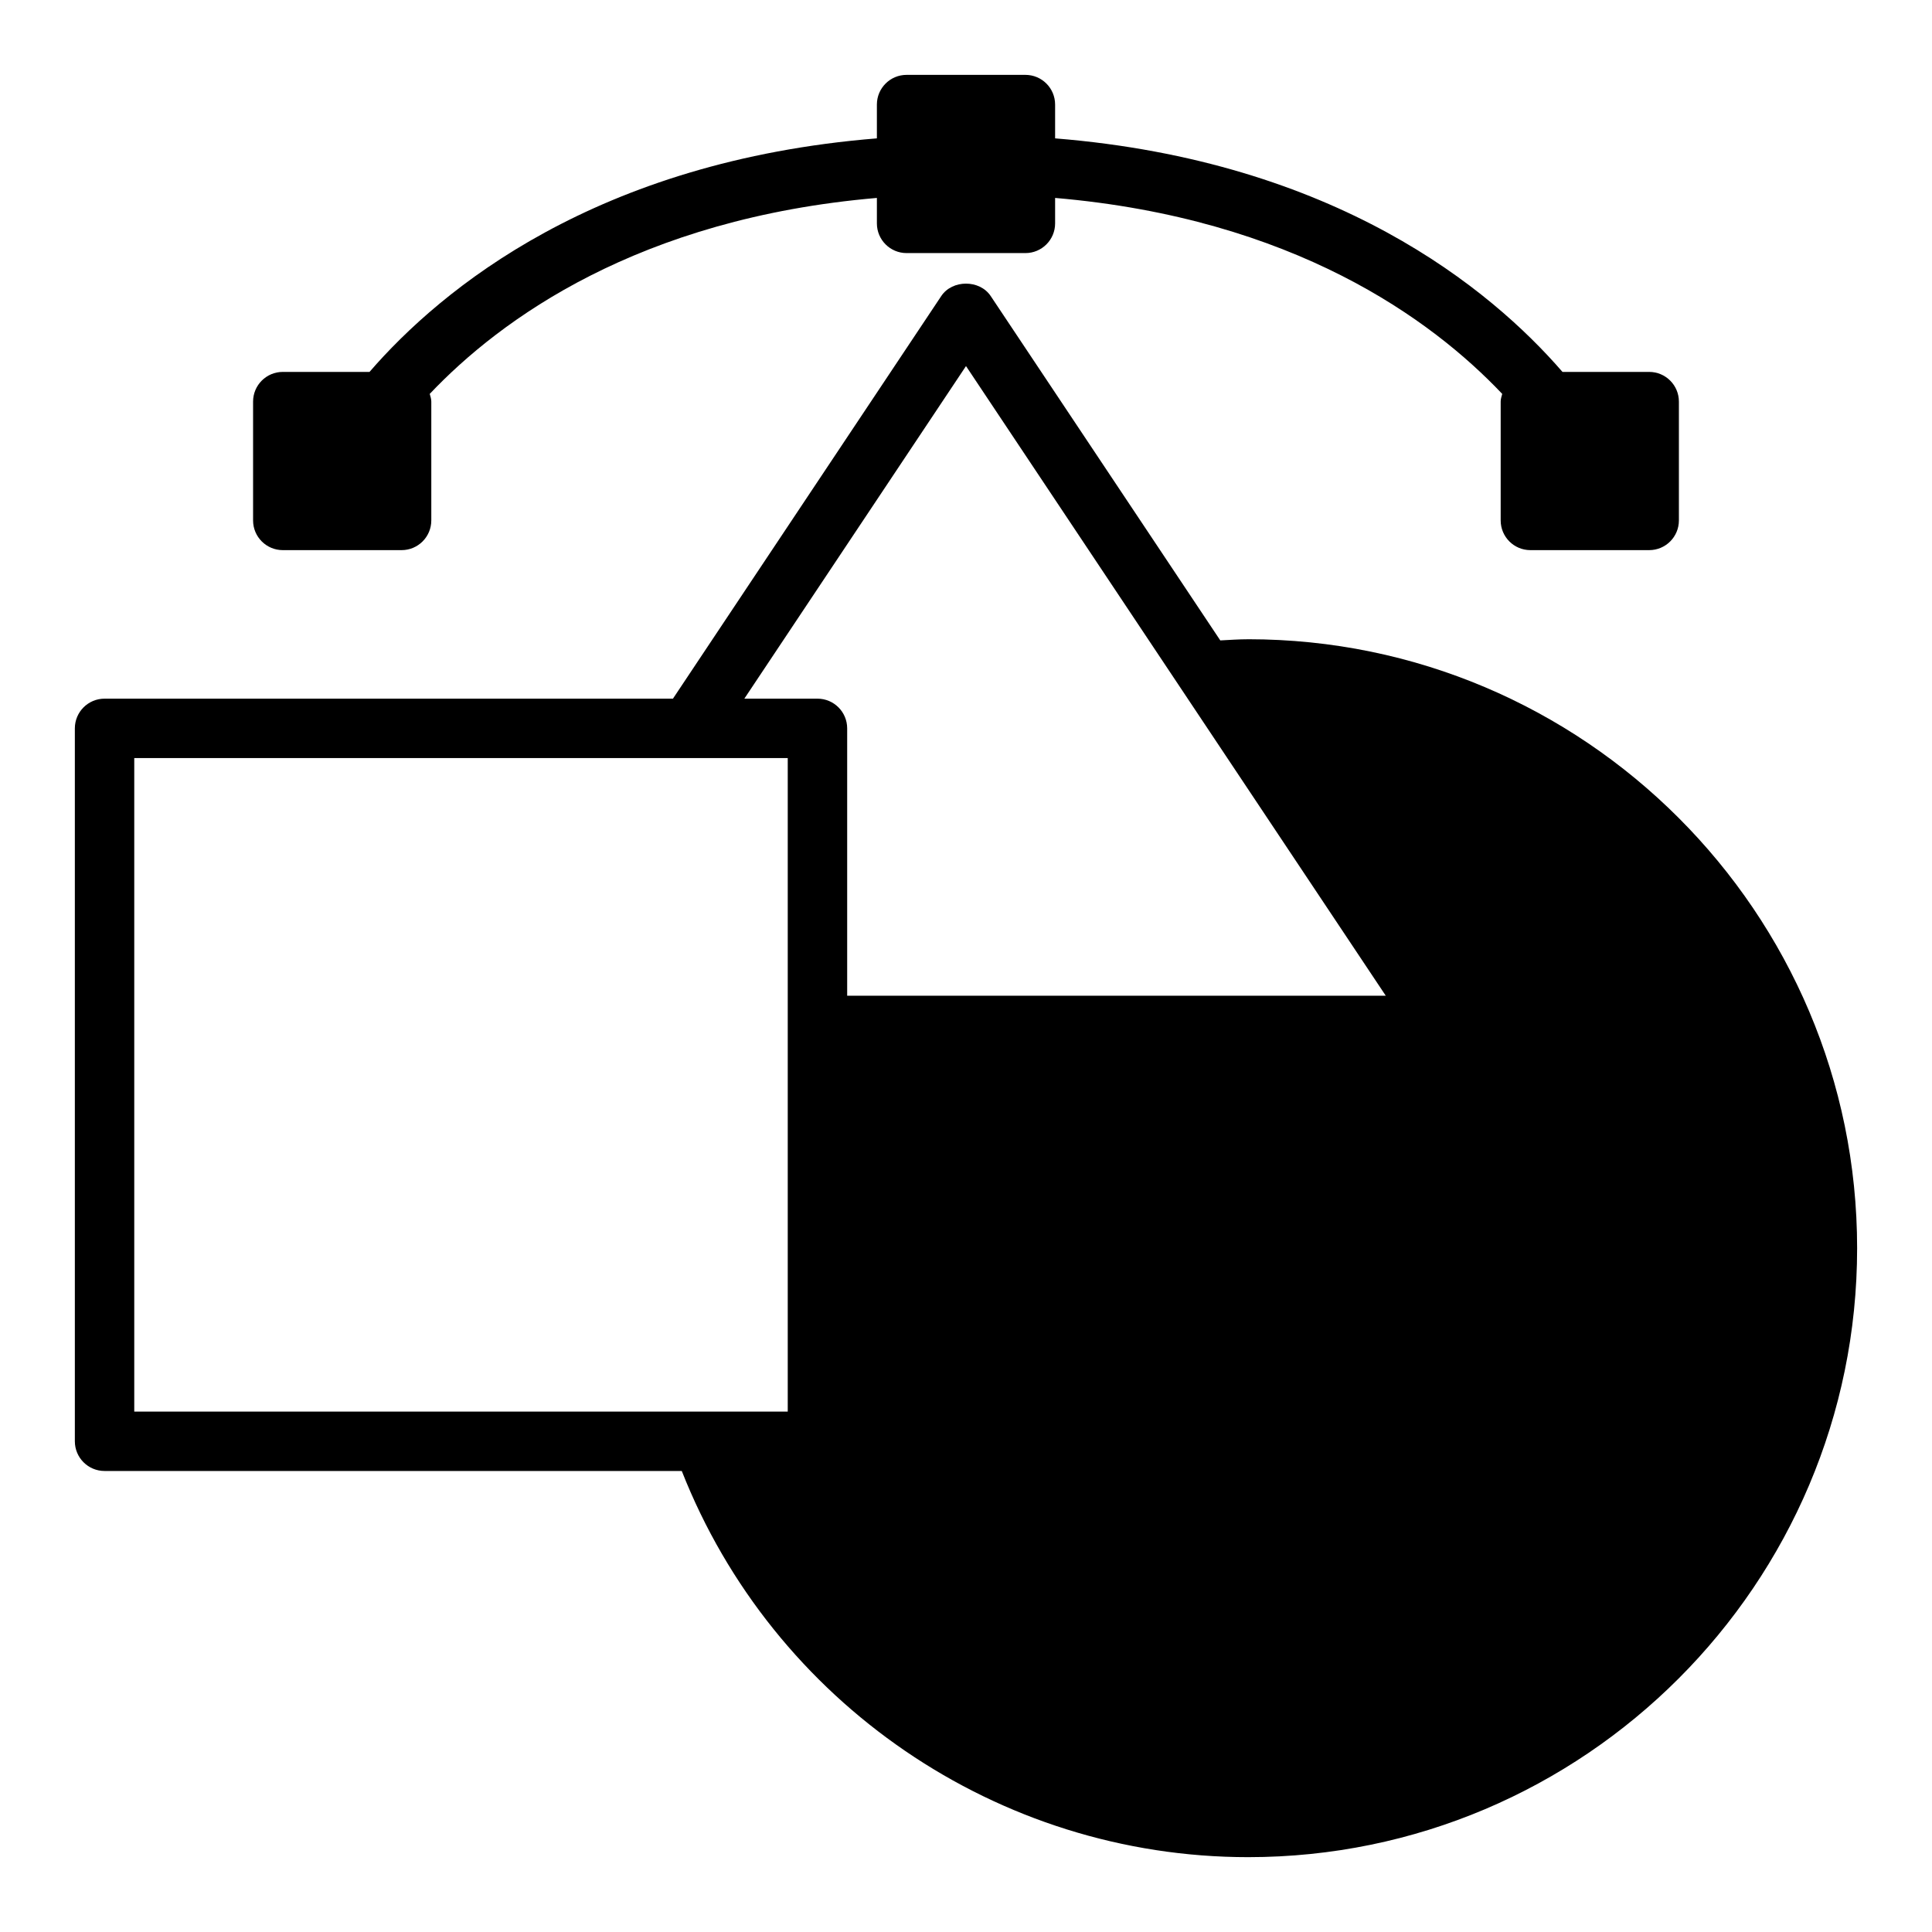
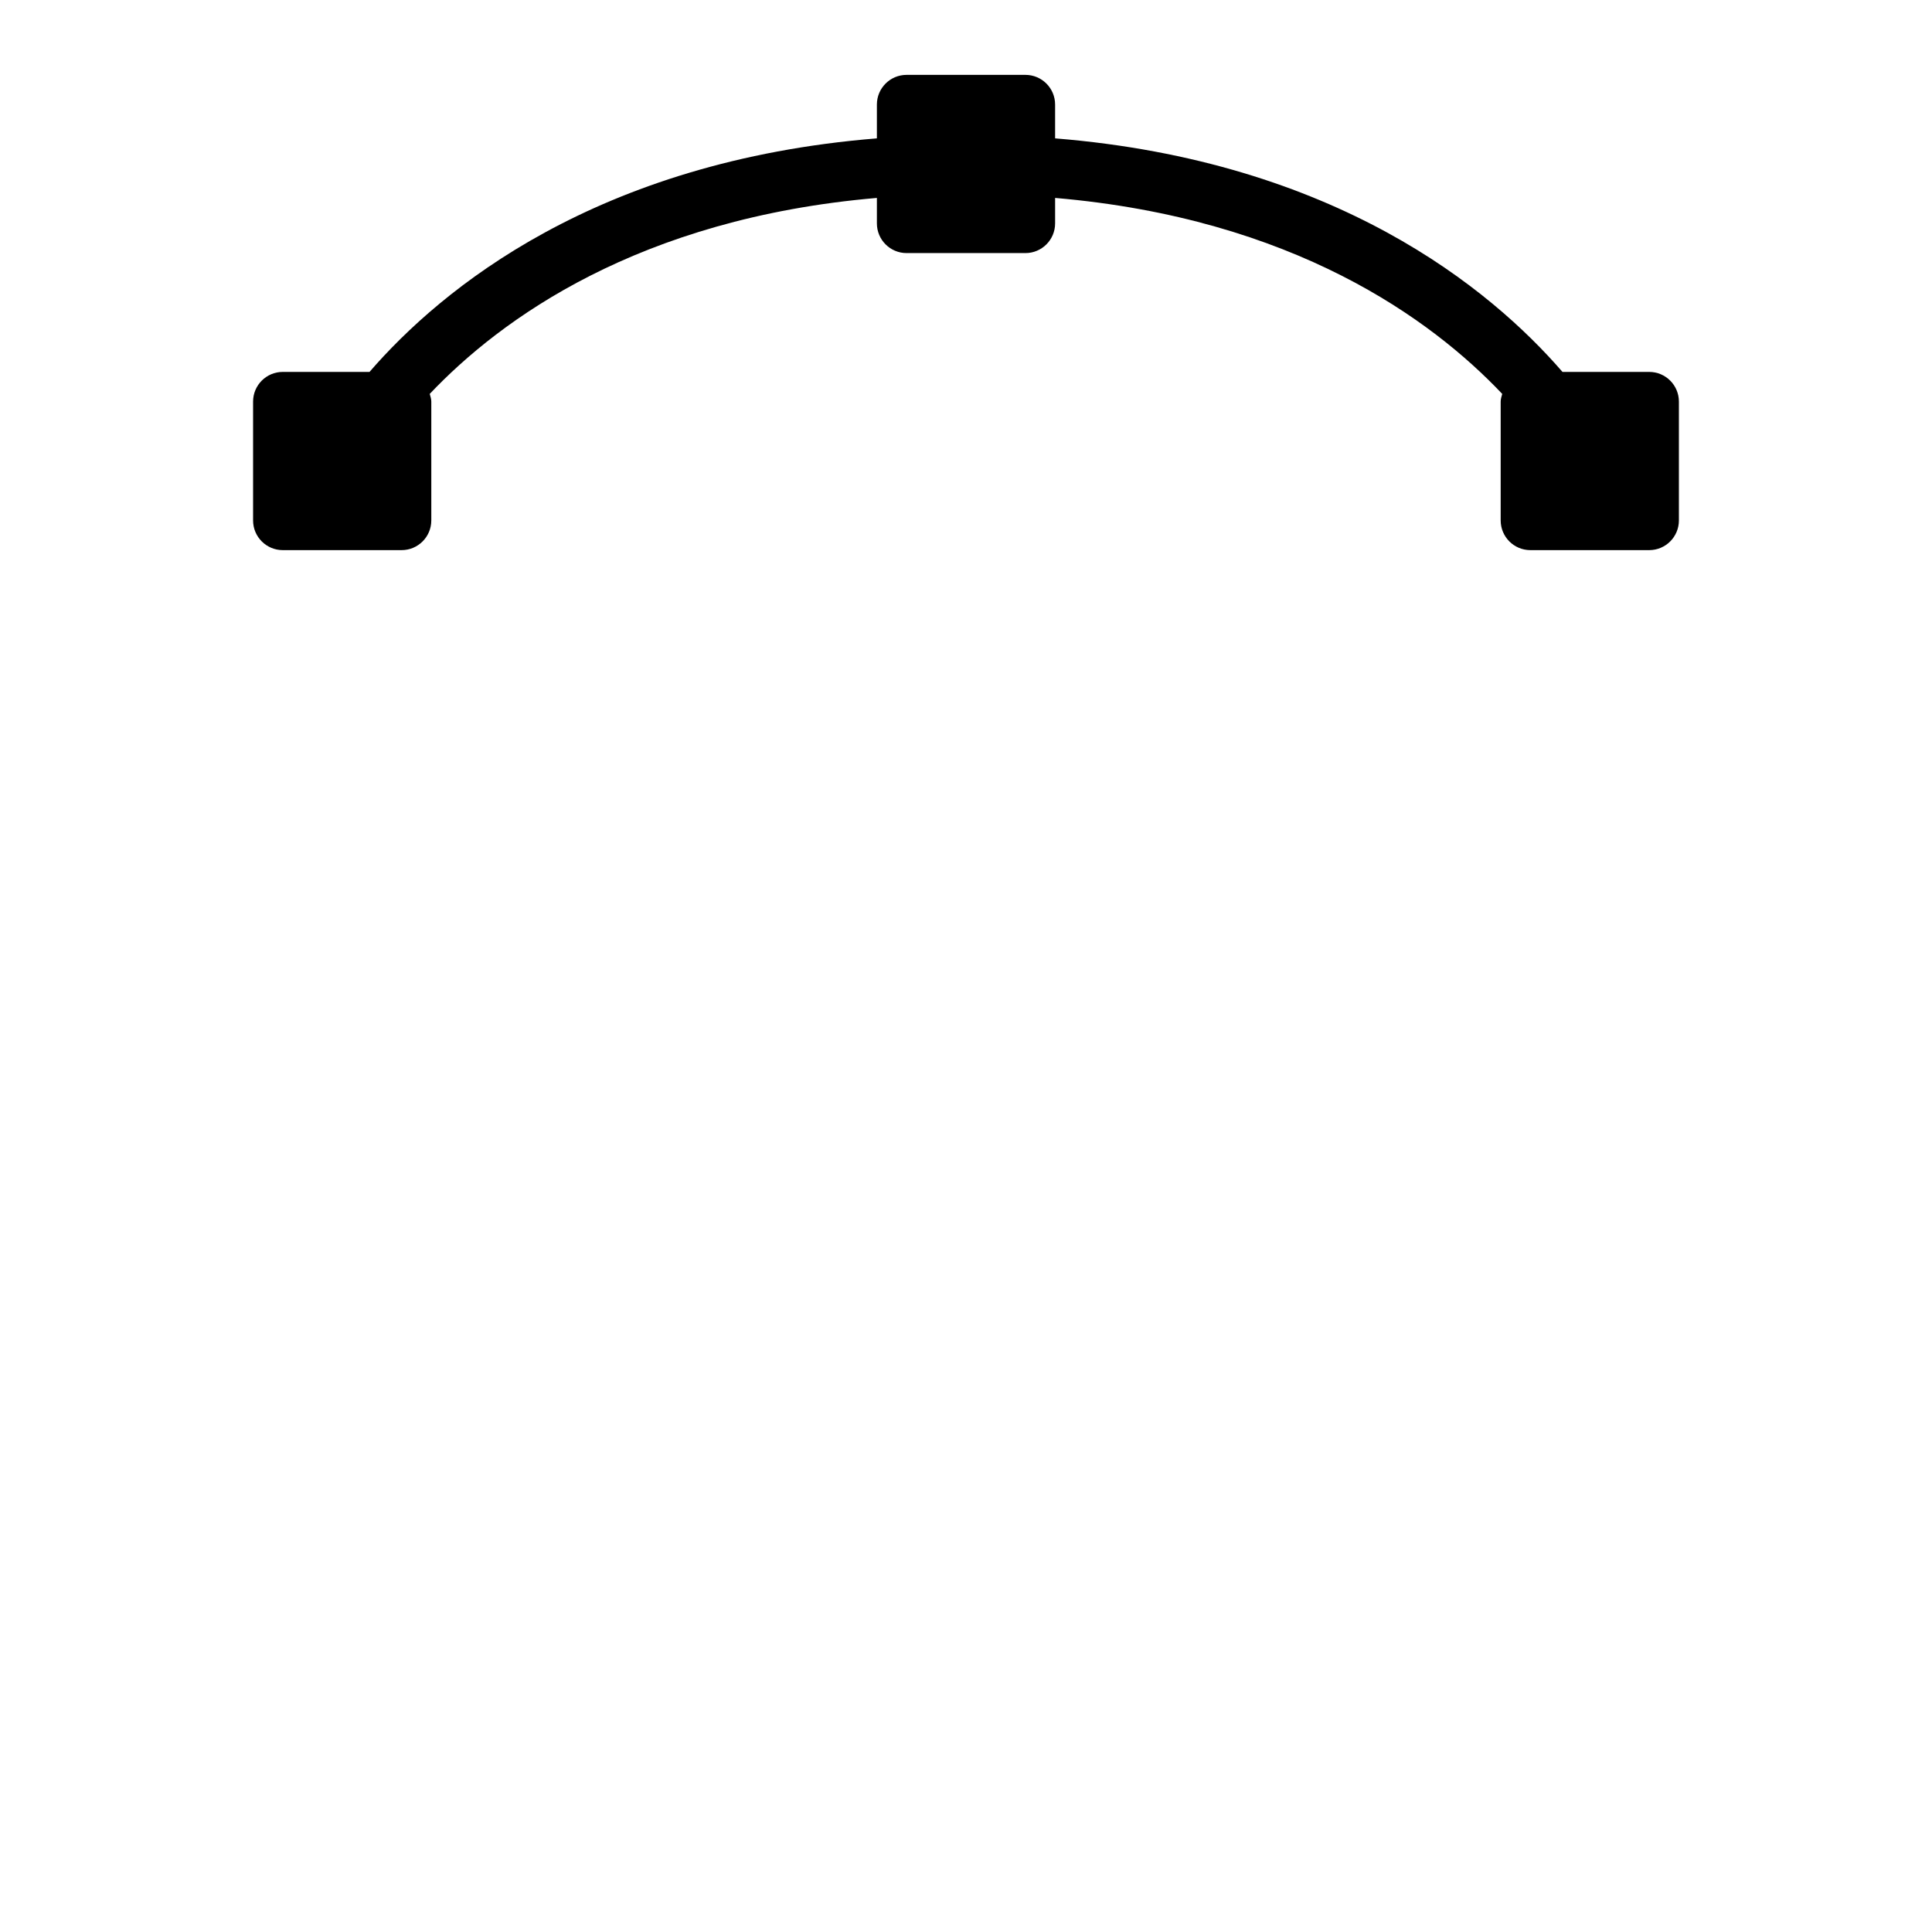
<svg xmlns="http://www.w3.org/2000/svg" fill="#000000" width="800px" height="800px" version="1.1" viewBox="144 144 512 512">
  <g>
-     <path d="m474.78 313.41c-2.481 0-4.93 0.18-7.391 0.305l-60.844-91.262c-2.922-4.383-10.18-4.383-13.098 0l-71.109 106.7h-150.63c-4.348 0-7.871 3.523-7.871 7.871v188.93c0 4.348 3.523 7.871 7.871 7.871h152.97c24.172 61.41 83.719 102.34 150.1 102.34 88.984 0 161.38-72.395 161.38-161.38 0-88.98-72.395-161.38-161.38-161.38zm-74.781-72.398 111.24 166.86h-142.73v-70.848c0-4.348-3.523-7.871-7.871-7.871h-19.379zm-220.42 103.89h173.18v173.18h-173.18z" />
    <path d="m218.94 289.79h31.488c4.348 0 7.871-3.523 7.871-7.871v-31.488c0-0.727-0.23-1.379-0.414-2.043 18.734-19.773 55.34-46.516 118.5-51.934v6.746c0 4.348 3.523 7.871 7.871 7.871h31.488c4.348 0 7.871-3.523 7.871-7.871v-6.746c63.156 5.418 99.762 32.16 118.49 51.934-0.18 0.664-0.41 1.316-0.41 2.043v31.488c0 4.348 3.523 7.871 7.871 7.871h31.488c4.348 0 7.871-3.523 7.871-7.871v-31.488c0-4.348-3.523-7.871-7.871-7.871h-22.98c-19.074-22.027-60.102-55.883-134.46-61.891v-8.957c0-4.348-3.523-7.871-7.871-7.871h-31.488c-4.348 0-7.871 3.523-7.871 7.871v8.957c-74.359 6.008-115.39 39.863-134.46 61.891h-22.984c-4.348 0-7.871 3.523-7.871 7.871v31.488c0 4.348 3.523 7.871 7.871 7.871z" />
  </g>
</svg>